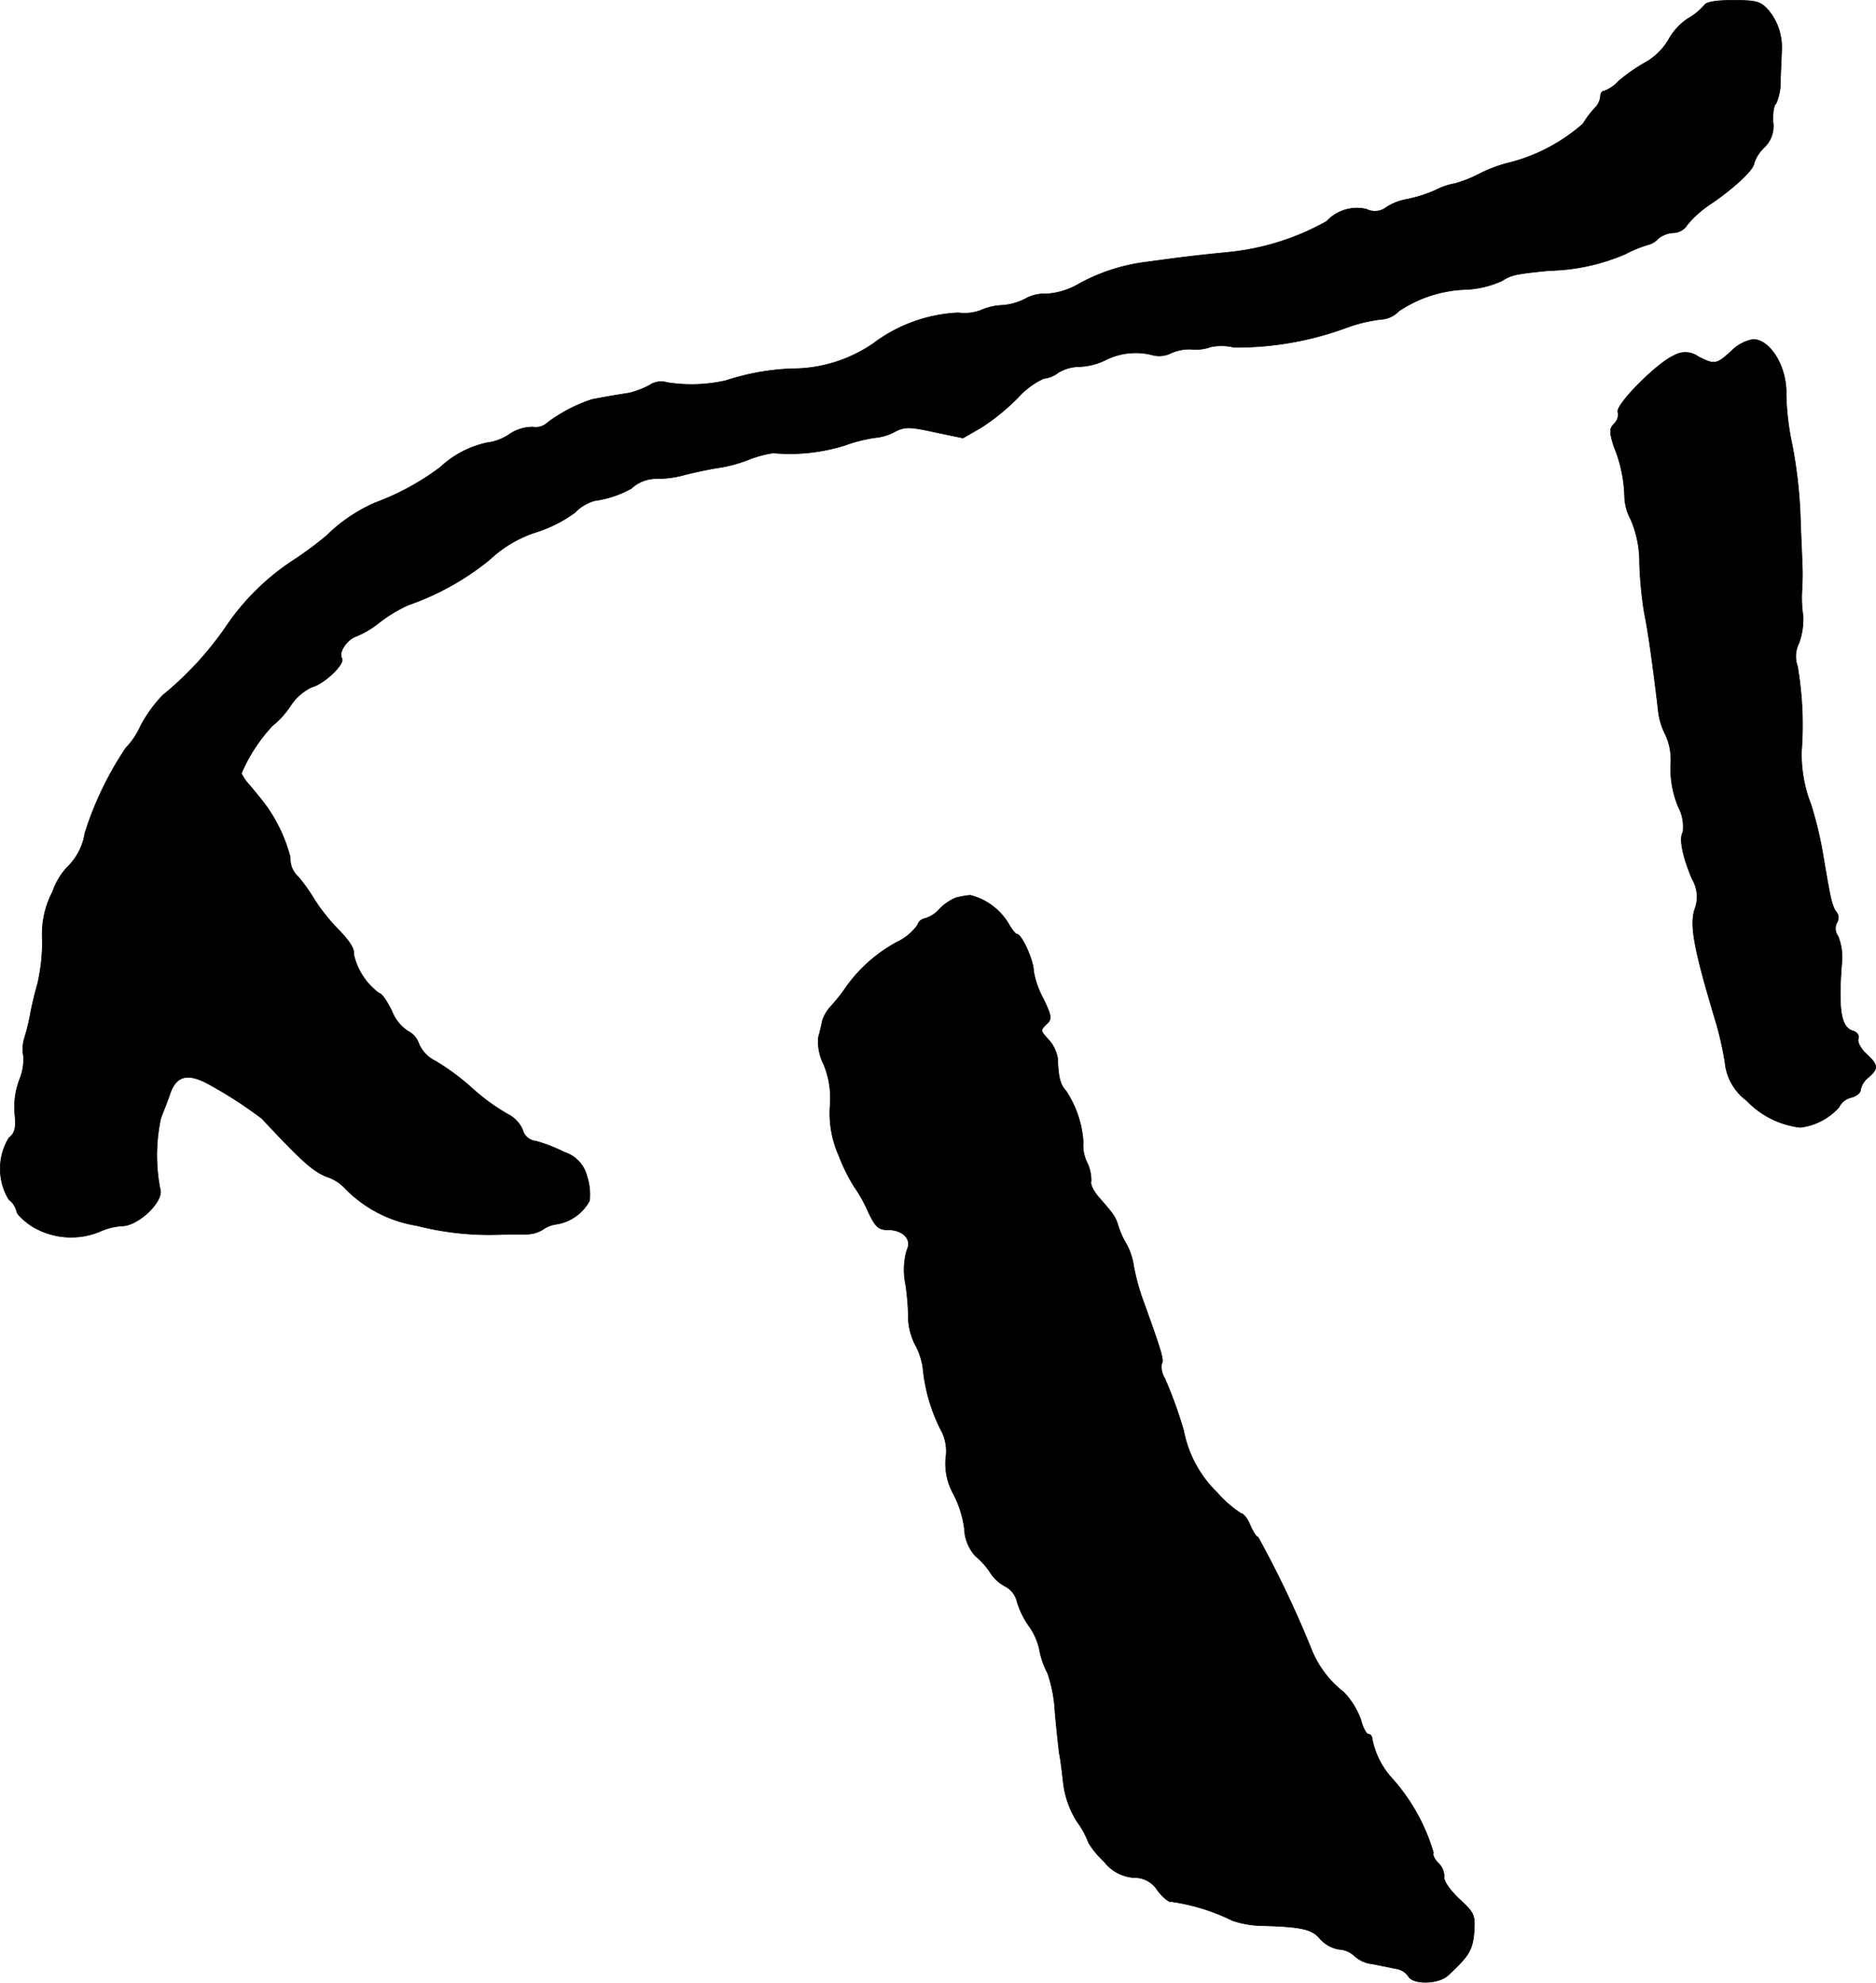
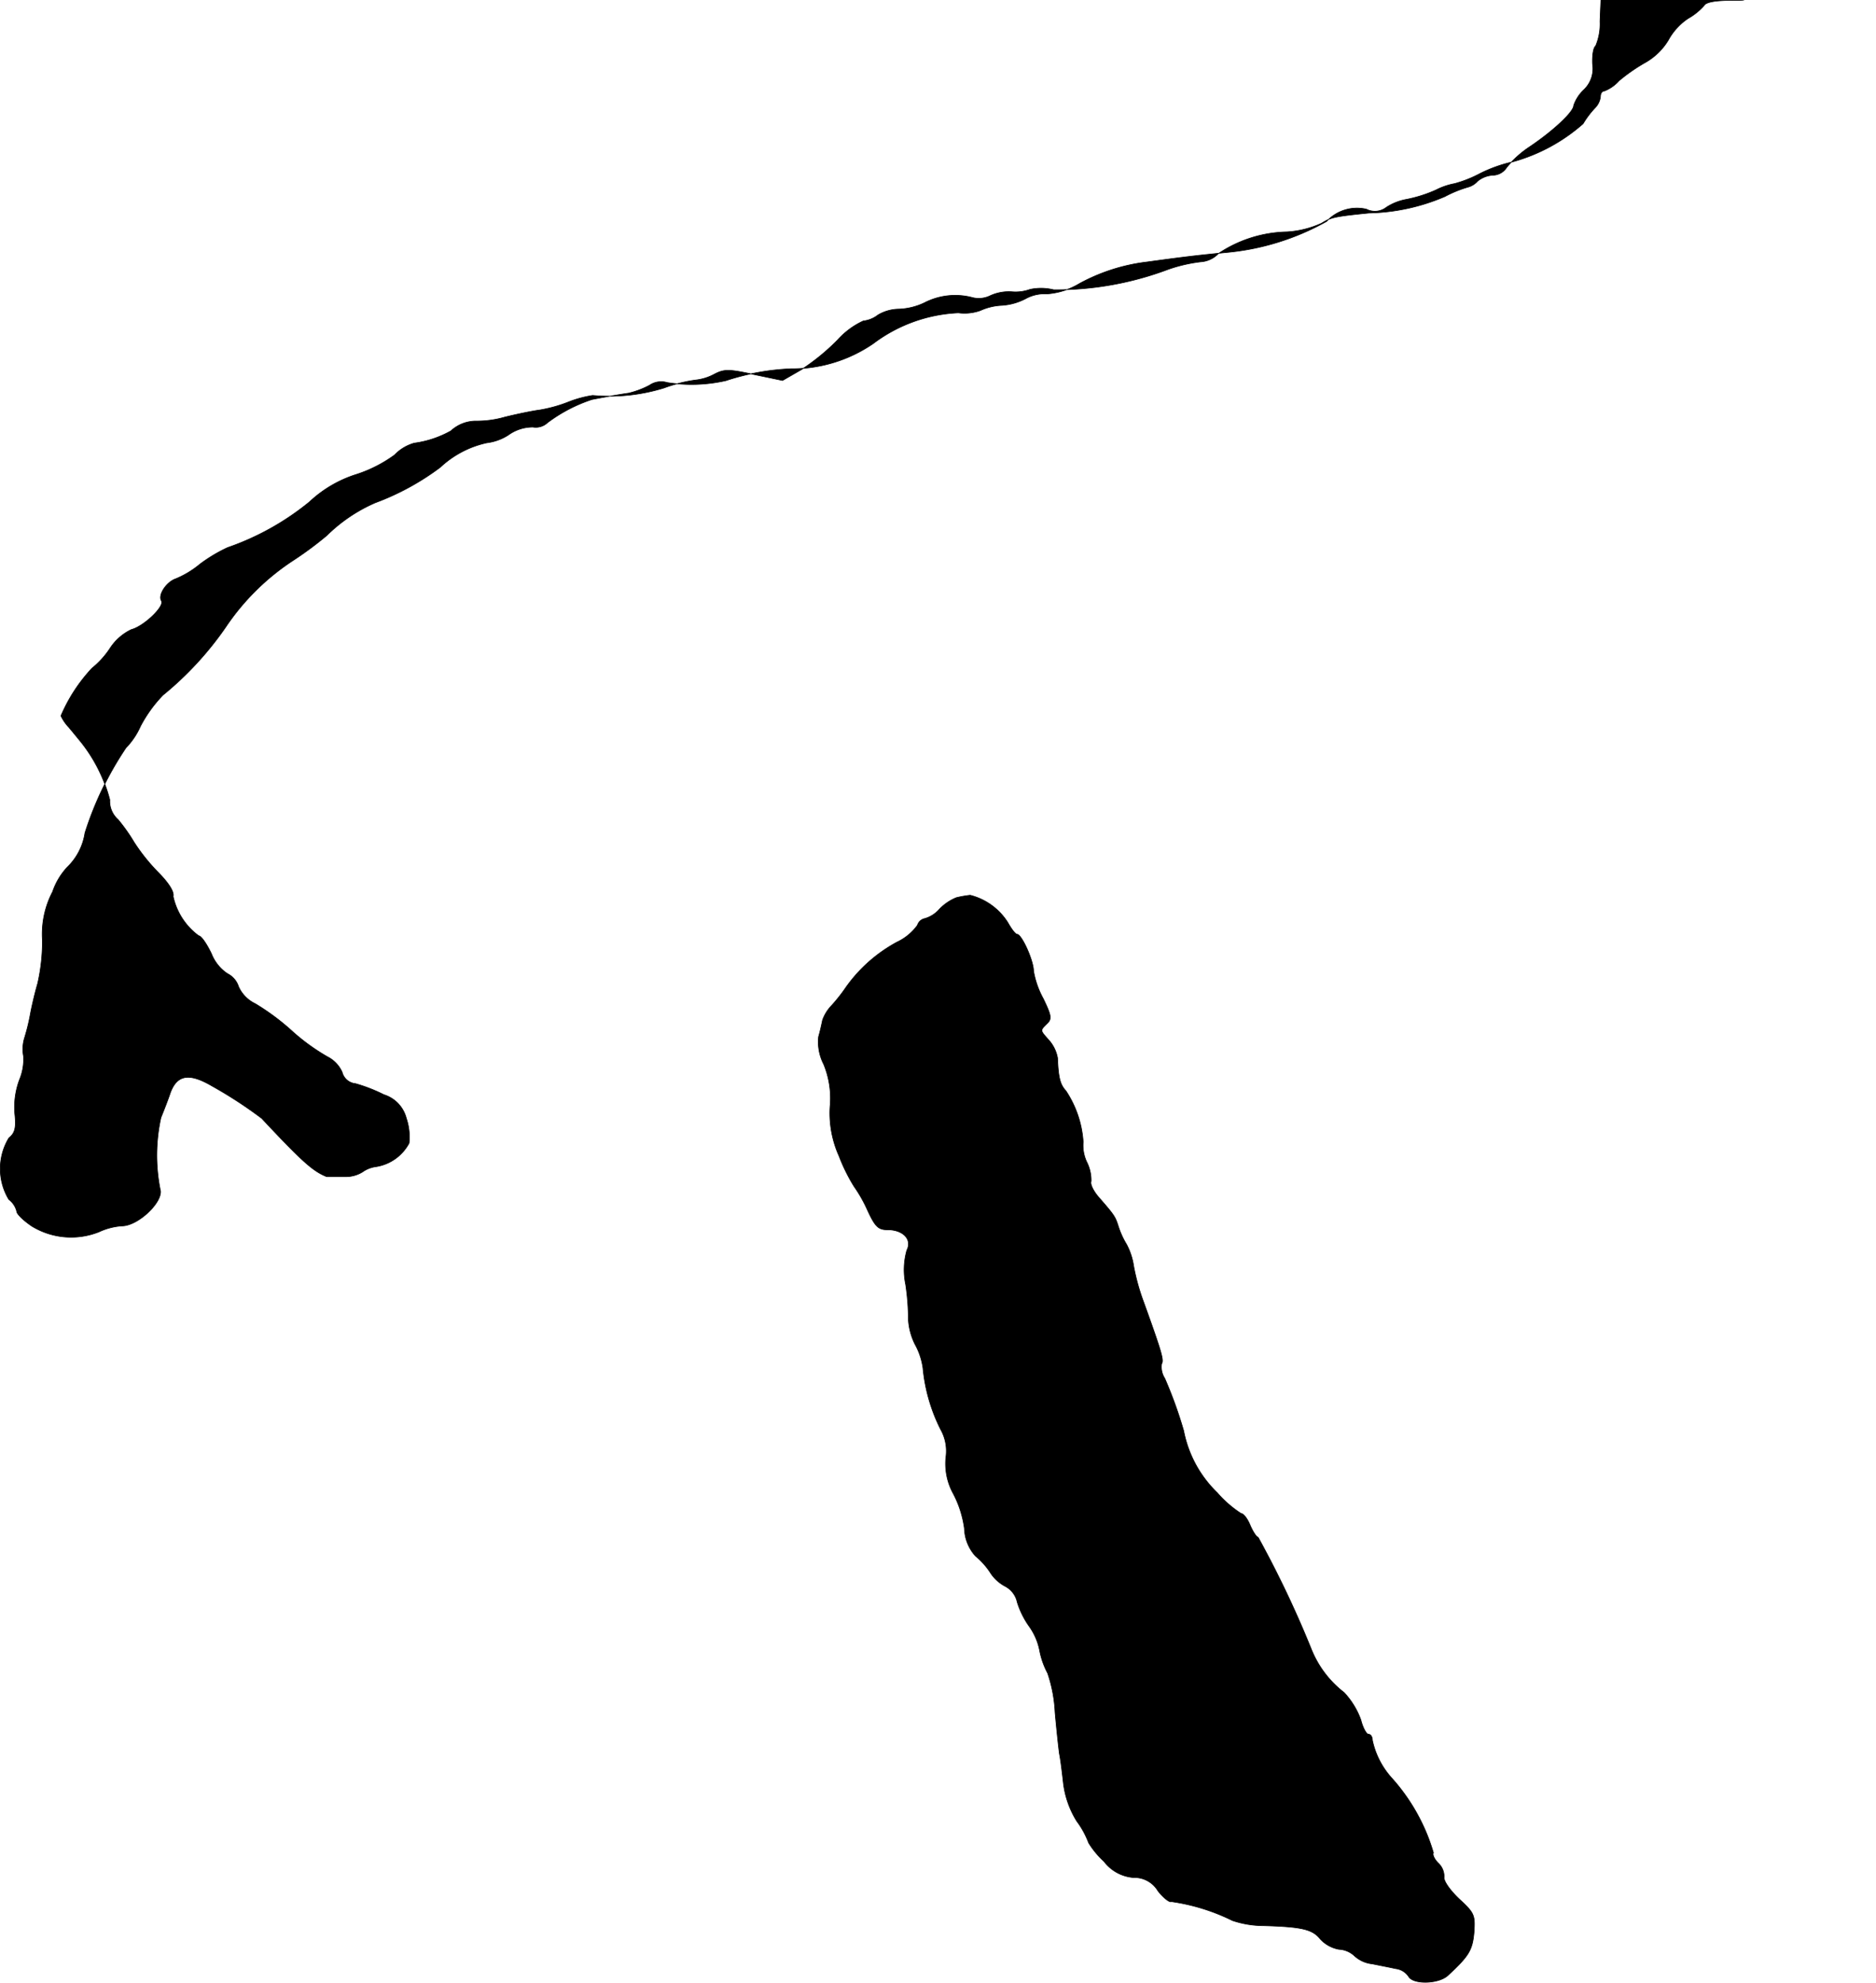
<svg xmlns="http://www.w3.org/2000/svg" version="1.1" width="10.175mm" height="10.751mm" viewBox="0 0 28.842 30.474">
  <defs>
    <style type="text/css">
      .a {
        stroke: #000;
        stroke-linecap: round;
        stroke-linejoin: round;
        stroke-width: 0.01px;
      }
    </style>
  </defs>
-   <path class="a" d="M26.2.084a.959.959,0,0,1-.248.2.94.94,0,0,0-.303.333A.976.976,0,0,1,25.303.956a2.731,2.731,0,0,0-.412.285.592.592,0,0,1-.224.157c-.036,0-.061.036-.061.085a.291.291,0,0,1-.079.17,1.376,1.376,0,0,0-.188.248,2.733,2.733,0,0,1-1.09.588,2.219,2.219,0,0,0-.491.176,1.888,1.888,0,0,1-.394.157,1.034,1.034,0,0,0-.285.097,2.099,2.099,0,0,1-.454.145.844.844,0,0,0-.309.121.288.288,0,0,1-.309.03.636.636,0,0,0-.612.188,3.87,3.87,0,0,1-1.545.478c-.478.048-.642.067-1.211.145A2.879,2.879,0,0,0,16.593,4.36a1.118,1.118,0,0,1-.497.157.605.605,0,0,0-.327.073.915.915,0,0,1-.363.103.897.897,0,0,0-.333.079.721.721,0,0,1-.339.036,2.348,2.348,0,0,0-1.308.472,2.207,2.207,0,0,1-1.266.388A3.688,3.688,0,0,0,11.16,5.85a2.392,2.392,0,0,1-.902.03.317.317,0,0,0-.273.042,1.348,1.348,0,0,1-.321.121c-.127.018-.345.055-.563.097a2.373,2.373,0,0,0-.684.357.263.263,0,0,1-.224.067.641.641,0,0,0-.376.121.784.784,0,0,1-.333.121,1.521,1.521,0,0,0-.715.376,3.955,3.955,0,0,1-.999.545,2.446,2.446,0,0,0-.745.503,5.388,5.388,0,0,1-.515.382A3.663,3.663,0,0,0,3.468,9.642a5.035,5.035,0,0,1-.963,1.042,2.064,2.064,0,0,0-.345.478,1.152,1.152,0,0,1-.224.333,5.094,5.094,0,0,0-.63,1.308.923.923,0,0,1-.273.527,1.053,1.053,0,0,0-.224.376,1.407,1.407,0,0,0-.157.745,2.918,2.918,0,0,1-.073.666c-.048.164-.097.382-.115.485a3.191,3.191,0,0,1-.085.345.585.585,0,0,0-.018.285.806.806,0,0,1-.061.363,1.21,1.21,0,0,0-.073.515c.024.224.006.303-.091.382a.913.913,0,0,0,0,.945.327.327,0,0,1,.121.182c0,.042.109.145.236.23a1.158,1.158,0,0,0,1.03.085,1.006,1.006,0,0,1,.351-.091c.254,0,.648-.382.588-.563a2.697,2.697,0,0,1,.012-1.102c.042-.103.109-.273.145-.382.103-.279.291-.309.642-.103a6.673,6.673,0,0,1,.763.497c.618.66.787.812.999.896a.663.663,0,0,1,.285.182,1.975,1.975,0,0,0,1.096.569,4.506,4.506,0,0,0,1.393.133h.297a.488.488,0,0,0,.254-.073.453.453,0,0,1,.194-.079.698.698,0,0,0,.521-.363.896.896,0,0,0-.042-.382.514.514,0,0,0-.345-.363,2.499,2.499,0,0,0-.436-.17.234.234,0,0,1-.206-.176.486.486,0,0,0-.224-.236,3.137,3.137,0,0,1-.557-.406,3.604,3.604,0,0,0-.557-.412.53.53,0,0,1-.254-.26.337.337,0,0,0-.17-.2.653.653,0,0,1-.248-.309c-.073-.151-.157-.273-.194-.273a1.02,1.02,0,0,1-.394-.606c.018-.067-.061-.2-.236-.376a2.931,2.931,0,0,1-.363-.454,2.717,2.717,0,0,0-.248-.351.376.376,0,0,1-.127-.303,2.374,2.374,0,0,0-.46-.909c-.03-.036-.103-.127-.17-.206a.676.676,0,0,1-.121-.176,2.509,2.509,0,0,1,.478-.733,1.337,1.337,0,0,0,.279-.309.802.802,0,0,1,.327-.285c.188-.048.515-.357.46-.442-.055-.091.079-.291.224-.339a1.453,1.453,0,0,0,.369-.224,2.371,2.371,0,0,1,.424-.254,4.112,4.112,0,0,0,1.26-.703,1.875,1.875,0,0,1,.727-.424,2.081,2.081,0,0,0,.581-.297.671.671,0,0,1,.303-.182,1.581,1.581,0,0,0,.563-.188.569.569,0,0,1,.394-.151,1.562,1.562,0,0,0,.436-.061c.194-.048.436-.097.533-.109a2.195,2.195,0,0,0,.454-.127,1.717,1.717,0,0,1,.363-.097,2.844,2.844,0,0,0,1.096-.115,2.331,2.331,0,0,1,.478-.121.786.786,0,0,0,.297-.091c.151-.079.224-.079.612.006l.436.091.285-.164a3.364,3.364,0,0,0,.563-.46,1.204,1.204,0,0,1,.394-.291.441.441,0,0,0,.224-.091.646.646,0,0,1,.321-.091.992.992,0,0,0,.394-.097,1.035,1.035,0,0,1,.721-.085.4.4,0,0,0,.291-.024.687.687,0,0,1,.327-.061.65.65,0,0,0,.285-.036.807.807,0,0,1,.363.006,4.897,4.897,0,0,0,1.763-.315,2.361,2.361,0,0,1,.497-.115.41.41,0,0,0,.273-.127,1.965,1.965,0,0,1,1.054-.333,1.498,1.498,0,0,0,.533-.133c.145-.091.194-.103.727-.157a3.12,3.12,0,0,0,1.169-.254,1.826,1.826,0,0,1,.357-.145.307.307,0,0,0,.145-.091.406.406,0,0,1,.236-.091.258.258,0,0,0,.212-.121,1.603,1.603,0,0,1,.351-.315c.369-.248.678-.539.678-.636a.597.597,0,0,1,.151-.236.448.448,0,0,0,.139-.4c-.006-.133.012-.254.048-.279a.872.872,0,0,0,.067-.376c.006-.182.018-.388.018-.454a.878.878,0,0,0-.212-.612C27.066.023,26.993.005,26.648.005,26.387.005,26.23.029,26.2.084Z" />
-   <path class="a" d="M26.618,5.396c-.23.212-.26.212-.509.085a.341.341,0,0,0-.369-.018c-.26.109-.909.763-.866.872a.188.188,0,0,1-.055.176c-.073.073-.079.121-.006.351a2.164,2.164,0,0,1,.164.763.795.795,0,0,0,.097.363,1.657,1.657,0,0,1,.133.672,6.067,6.067,0,0,0,.073.757c.061.291.139.866.212,1.478a1.047,1.047,0,0,0,.115.4.921.921,0,0,1,.079.466,1.538,1.538,0,0,0,.115.636.66.66,0,0,1,.073.394c-.061.097-.006.369.139.715a.535.535,0,0,1,.042.472c-.079.248-.012.612.339,1.775a5.348,5.348,0,0,1,.127.575.826.826,0,0,0,.333.588,1.348,1.348,0,0,0,.824.412.951.951,0,0,0,.594-.309.285.285,0,0,1,.188-.151c.079-.018.145-.073.145-.121a.32.32,0,0,1,.121-.188c.157-.139.151-.188-.036-.363-.085-.079-.139-.182-.121-.23s-.018-.103-.085-.121c-.182-.055-.224-.333-.17-1.03a.881.881,0,0,0-.055-.424.197.197,0,0,1-.018-.212.136.136,0,0,0-.006-.157c-.067-.085-.091-.182-.206-.872a5.858,5.858,0,0,0-.188-.787,2.106,2.106,0,0,1-.145-.818,5.332,5.332,0,0,0-.061-1.302.458.458,0,0,1,.024-.363,1.092,1.092,0,0,0,.061-.412,1.858,1.858,0,0,1-.018-.376c.006-.115.012-.279.006-.363,0-.085-.018-.436-.03-.787a7.165,7.165,0,0,0-.127-1.114,4.124,4.124,0,0,1-.091-.757c.018-.424-.242-.854-.509-.854A.633.633,0,0,0,26.618,5.396Z" />
+   <path class="a" d="M26.2.084a.959.959,0,0,1-.248.2.94.94,0,0,0-.303.333A.976.976,0,0,1,25.303.956a2.731,2.731,0,0,0-.412.285.592.592,0,0,1-.224.157c-.036,0-.061.036-.061.085a.291.291,0,0,1-.079.17,1.376,1.376,0,0,0-.188.248,2.733,2.733,0,0,1-1.09.588,2.219,2.219,0,0,0-.491.176,1.888,1.888,0,0,1-.394.157,1.034,1.034,0,0,0-.285.097,2.099,2.099,0,0,1-.454.145.844.844,0,0,0-.309.121.288.288,0,0,1-.309.03.636.636,0,0,0-.612.188,3.87,3.87,0,0,1-1.545.478c-.478.048-.642.067-1.211.145A2.879,2.879,0,0,0,16.593,4.36a1.118,1.118,0,0,1-.497.157.605.605,0,0,0-.327.073.915.915,0,0,1-.363.103.897.897,0,0,0-.333.079.721.721,0,0,1-.339.036,2.348,2.348,0,0,0-1.308.472,2.207,2.207,0,0,1-1.266.388A3.688,3.688,0,0,0,11.16,5.85a2.392,2.392,0,0,1-.902.03.317.317,0,0,0-.273.042,1.348,1.348,0,0,1-.321.121c-.127.018-.345.055-.563.097a2.373,2.373,0,0,0-.684.357.263.263,0,0,1-.224.067.641.641,0,0,0-.376.121.784.784,0,0,1-.333.121,1.521,1.521,0,0,0-.715.376,3.955,3.955,0,0,1-.999.545,2.446,2.446,0,0,0-.745.503,5.388,5.388,0,0,1-.515.382A3.663,3.663,0,0,0,3.468,9.642a5.035,5.035,0,0,1-.963,1.042,2.064,2.064,0,0,0-.345.478,1.152,1.152,0,0,1-.224.333,5.094,5.094,0,0,0-.63,1.308.923.923,0,0,1-.273.527,1.053,1.053,0,0,0-.224.376,1.407,1.407,0,0,0-.157.745,2.918,2.918,0,0,1-.073.666c-.048.164-.097.382-.115.485a3.191,3.191,0,0,1-.085.345.585.585,0,0,0-.018.285.806.806,0,0,1-.061.363,1.21,1.21,0,0,0-.073.515c.024.224.006.303-.091.382a.913.913,0,0,0,0,.945.327.327,0,0,1,.121.182c0,.042.109.145.236.23a1.158,1.158,0,0,0,1.03.085,1.006,1.006,0,0,1,.351-.091c.254,0,.648-.382.588-.563a2.697,2.697,0,0,1,.012-1.102c.042-.103.109-.273.145-.382.103-.279.291-.309.642-.103a6.673,6.673,0,0,1,.763.497c.618.66.787.812.999.896h.297a.488.488,0,0,0,.254-.073.453.453,0,0,1,.194-.079.698.698,0,0,0,.521-.363.896.896,0,0,0-.042-.382.514.514,0,0,0-.345-.363,2.499,2.499,0,0,0-.436-.17.234.234,0,0,1-.206-.176.486.486,0,0,0-.224-.236,3.137,3.137,0,0,1-.557-.406,3.604,3.604,0,0,0-.557-.412.53.53,0,0,1-.254-.26.337.337,0,0,0-.17-.2.653.653,0,0,1-.248-.309c-.073-.151-.157-.273-.194-.273a1.02,1.02,0,0,1-.394-.606c.018-.067-.061-.2-.236-.376a2.931,2.931,0,0,1-.363-.454,2.717,2.717,0,0,0-.248-.351.376.376,0,0,1-.127-.303,2.374,2.374,0,0,0-.46-.909c-.03-.036-.103-.127-.17-.206a.676.676,0,0,1-.121-.176,2.509,2.509,0,0,1,.478-.733,1.337,1.337,0,0,0,.279-.309.802.802,0,0,1,.327-.285c.188-.048.515-.357.46-.442-.055-.091.079-.291.224-.339a1.453,1.453,0,0,0,.369-.224,2.371,2.371,0,0,1,.424-.254,4.112,4.112,0,0,0,1.26-.703,1.875,1.875,0,0,1,.727-.424,2.081,2.081,0,0,0,.581-.297.671.671,0,0,1,.303-.182,1.581,1.581,0,0,0,.563-.188.569.569,0,0,1,.394-.151,1.562,1.562,0,0,0,.436-.061c.194-.048.436-.097.533-.109a2.195,2.195,0,0,0,.454-.127,1.717,1.717,0,0,1,.363-.097,2.844,2.844,0,0,0,1.096-.115,2.331,2.331,0,0,1,.478-.121.786.786,0,0,0,.297-.091c.151-.079.224-.079.612.006l.436.091.285-.164a3.364,3.364,0,0,0,.563-.46,1.204,1.204,0,0,1,.394-.291.441.441,0,0,0,.224-.091.646.646,0,0,1,.321-.091.992.992,0,0,0,.394-.097,1.035,1.035,0,0,1,.721-.085.4.4,0,0,0,.291-.024.687.687,0,0,1,.327-.061.65.65,0,0,0,.285-.036.807.807,0,0,1,.363.006,4.897,4.897,0,0,0,1.763-.315,2.361,2.361,0,0,1,.497-.115.41.41,0,0,0,.273-.127,1.965,1.965,0,0,1,1.054-.333,1.498,1.498,0,0,0,.533-.133c.145-.091.194-.103.727-.157a3.12,3.12,0,0,0,1.169-.254,1.826,1.826,0,0,1,.357-.145.307.307,0,0,0,.145-.091.406.406,0,0,1,.236-.091.258.258,0,0,0,.212-.121,1.603,1.603,0,0,1,.351-.315c.369-.248.678-.539.678-.636a.597.597,0,0,1,.151-.236.448.448,0,0,0,.139-.4c-.006-.133.012-.254.048-.279a.872.872,0,0,0,.067-.376c.006-.182.018-.388.018-.454a.878.878,0,0,0-.212-.612C27.066.023,26.993.005,26.648.005,26.387.005,26.23.029,26.2.084Z" />
  <path class="a" d="M14.704,13.797a.757.757,0,0,0-.26.176.472.472,0,0,1-.224.145.15.15,0,0,0-.115.103.815.815,0,0,1-.315.26,2.302,2.302,0,0,0-.781.69,2.564,2.564,0,0,1-.23.291.621.621,0,0,0-.133.218c-.012.055-.036.17-.061.254a.746.746,0,0,0,.079.424,1.371,1.371,0,0,1,.097.654,1.602,1.602,0,0,0,.139.757,2.702,2.702,0,0,0,.23.466,2.199,2.199,0,0,1,.212.376c.115.248.164.291.303.291.242,0,.382.151.297.315a1.107,1.107,0,0,0-.018.527,3.777,3.777,0,0,1,.042.545.977.977,0,0,0,.103.376,1.052,1.052,0,0,1,.121.363,2.639,2.639,0,0,0,.273.945.676.676,0,0,1,.079.43.955.955,0,0,0,.115.557,1.623,1.623,0,0,1,.17.533.662.662,0,0,0,.17.424,1.127,1.127,0,0,1,.236.267.615.615,0,0,0,.224.2.361.361,0,0,1,.182.242,1.313,1.313,0,0,0,.182.369.948.948,0,0,1,.164.382,1.216,1.216,0,0,0,.121.339,2.182,2.182,0,0,1,.115.606c.024.267.055.551.067.636.018.085.042.285.061.454a1.43,1.43,0,0,0,.206.581,1.349,1.349,0,0,1,.182.333,1.325,1.325,0,0,0,.236.285.631.631,0,0,0,.454.248.42.42,0,0,1,.376.206c.085.109.182.182.206.164a3.099,3.099,0,0,1,.939.291,1.519,1.519,0,0,0,.485.079c.588.018.745.055.866.206a.513.513,0,0,0,.285.157.376.376,0,0,1,.242.103.477.477,0,0,0,.273.121c.115.024.279.055.357.073a.28.28,0,0,1,.2.121c.073.127.466.115.606-.018.321-.297.376-.388.4-.66.018-.267.006-.297-.23-.515-.145-.139-.242-.279-.23-.339a.284.284,0,0,0-.091-.212c-.061-.061-.091-.133-.073-.157a2.967,2.967,0,0,0-.648-1.157,1.259,1.259,0,0,1-.291-.575c0-.048-.024-.091-.061-.091-.03,0-.085-.097-.115-.218a1.22,1.22,0,0,0-.26-.424,1.583,1.583,0,0,1-.503-.666,15.914,15.914,0,0,0-.818-1.72c-.024,0-.079-.085-.121-.182-.042-.103-.103-.182-.139-.182a1.726,1.726,0,0,1-.369-.321,1.797,1.797,0,0,1-.515-.951,6.623,6.623,0,0,0-.291-.806.322.322,0,0,1-.048-.224c.036-.055.006-.164-.273-.939a3.314,3.314,0,0,1-.157-.563,1.026,1.026,0,0,0-.109-.333,1.278,1.278,0,0,1-.127-.279c-.048-.151-.061-.17-.303-.448-.079-.091-.133-.2-.115-.242a.623.623,0,0,0-.067-.297.605.605,0,0,1-.055-.309,1.605,1.605,0,0,0-.267-.787c-.091-.097-.115-.212-.127-.503a.565.565,0,0,0-.127-.267c-.145-.164-.145-.151-.036-.26.079-.073.067-.127-.055-.382a1.352,1.352,0,0,1-.151-.43c0-.157-.182-.563-.254-.563-.024,0-.085-.079-.139-.176a.962.962,0,0,0-.581-.424A1.656,1.656,0,0,0,14.704,13.797Z" />
</svg>